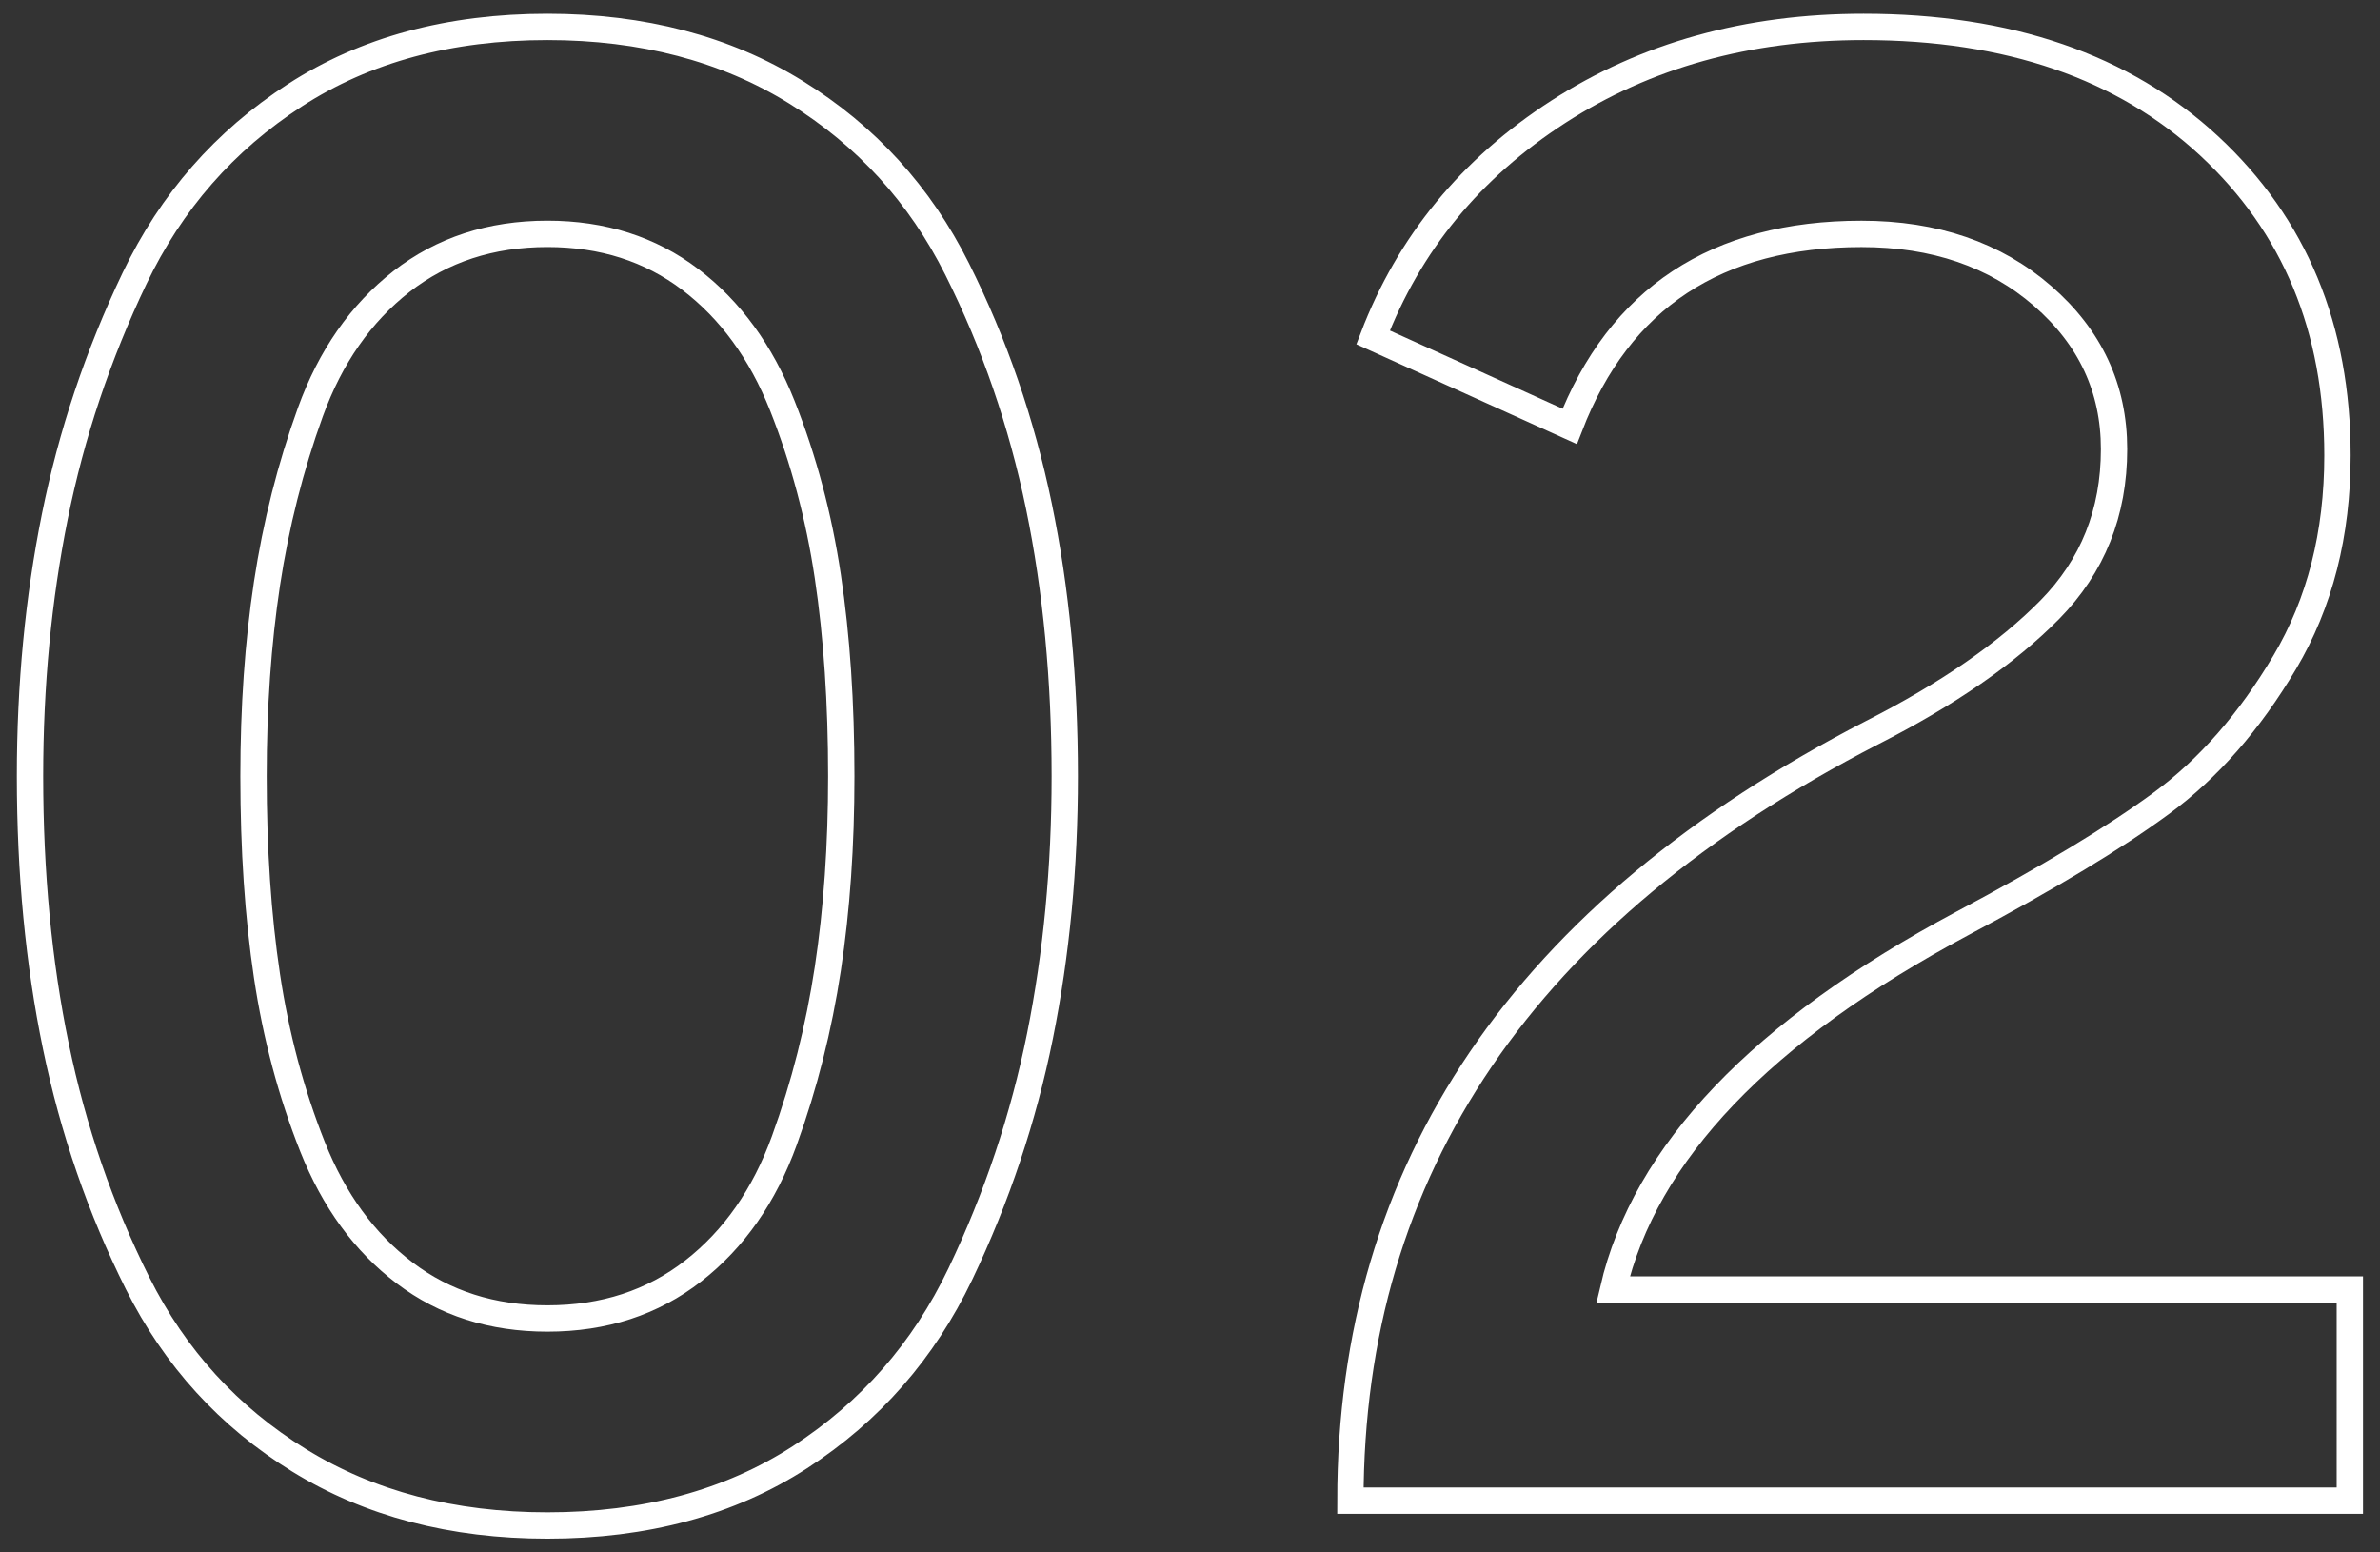
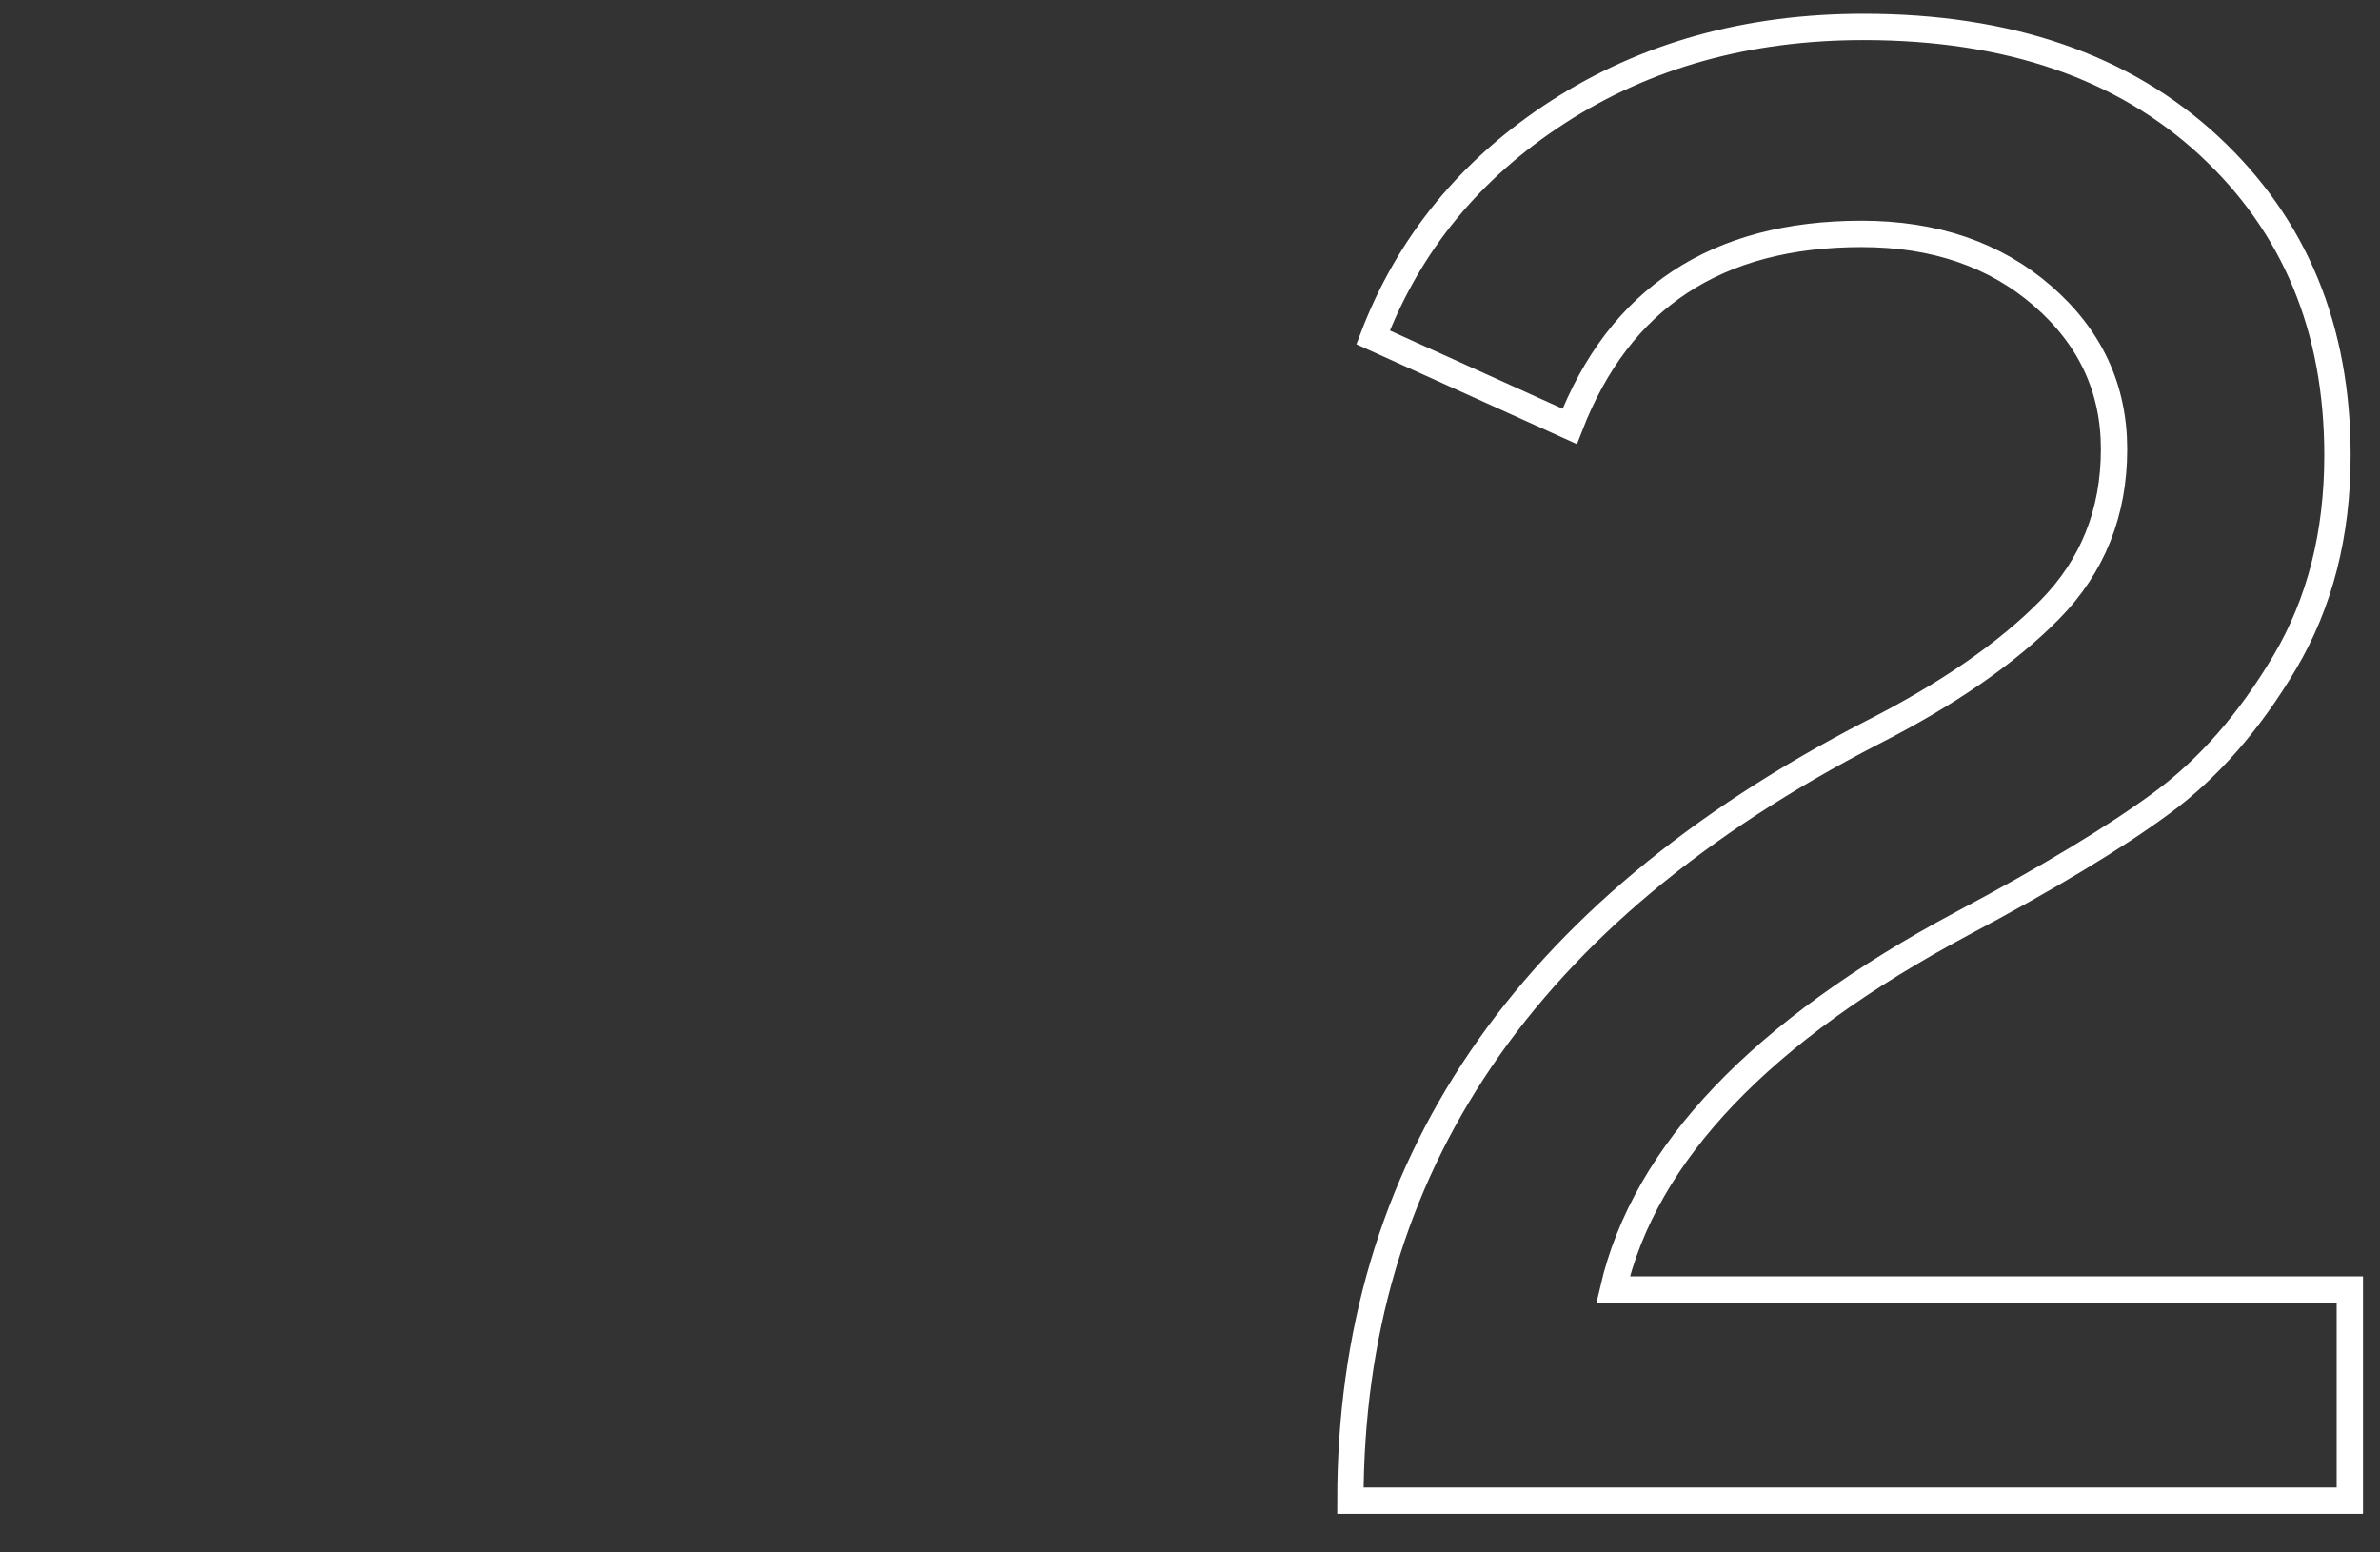
<svg xmlns="http://www.w3.org/2000/svg" version="1.1" id="レイヤー_1" x="0px" y="0px" width="46px" height="30px" viewBox="0 0 46 30" enable-background="new 0 0 46 30" xml:space="preserve">
  <rect x="0" y="0" width="46" height="30" fill="#333333" stroke="none" />
  <g>
    <g>
-       <path fill="none" stroke="#FFFFFF" stroke-width="0.509" stroke-miterlimit="10" d="M10.58,29.48c-1.84,0-3.439-0.42-4.8-1.26    C4.42,27.38,3.381,26.24,2.66,24.8c-0.72-1.44-1.246-2.966-1.58-4.579S0.58,16.867,0.58,15c0-1.76,0.16-3.433,0.48-5.02    c0.32-1.586,0.833-3.12,1.54-4.6C3.307,3.9,4.34,2.72,5.7,1.84c1.36-0.88,2.986-1.32,4.88-1.32c1.84,0,3.44,0.42,4.801,1.26    C16.74,2.62,17.78,3.76,18.5,5.2c0.721,1.44,1.246,2.967,1.58,4.58c0.334,1.614,0.5,3.354,0.5,5.22c0,1.76-0.16,3.434-0.479,5.02    c-0.32,1.588-0.834,3.121-1.54,4.601c-0.707,1.479-1.74,2.659-3.1,3.54C14.101,29.04,12.474,29.48,10.58,29.48z M10.58,25.48    c1.094,0,2.033-0.307,2.82-0.92c0.786-0.613,1.373-1.453,1.76-2.521c0.387-1.066,0.666-2.173,0.84-3.319s0.26-2.387,0.26-3.721    c0-1.413-0.086-2.7-0.26-3.86c-0.174-1.16-0.467-2.26-0.88-3.3s-1.007-1.853-1.78-2.44c-0.773-0.586-1.693-0.88-2.76-0.88    c-1.094,0-2.033,0.307-2.82,0.92C6.974,6.054,6.387,6.894,6,7.96c-0.387,1.067-0.666,2.174-0.84,3.32    C4.986,12.427,4.9,13.667,4.9,15c0,1.414,0.086,2.7,0.26,3.859c0.174,1.16,0.467,2.261,0.88,3.301s1.007,1.854,1.78,2.439    C8.594,25.188,9.514,25.48,10.58,25.48z" />
      <path fill="none" stroke="#FFFFFF" stroke-width="0.509" stroke-miterlimit="10" d="M26.1,29c0-6.426,3.36-11.373,10.08-14.84    c1.467-0.747,2.613-1.54,3.44-2.38c0.826-0.84,1.24-1.873,1.24-3.1c0-1.173-0.46-2.16-1.38-2.96c-0.92-0.8-2.088-1.2-3.5-1.2    c-2.801,0-4.681,1.24-5.641,3.72l-3.8-1.72c0.693-1.813,1.886-3.266,3.58-4.36c1.693-1.093,3.66-1.64,5.899-1.64    c2.801,0,5.027,0.767,6.681,2.3c1.653,1.534,2.479,3.527,2.479,5.98c0,1.52-0.34,2.854-1.02,4c-0.68,1.147-1.474,2.054-2.38,2.72    c-0.907,0.667-2.187,1.44-3.841,2.32c-3.893,2.08-6.146,4.439-6.76,7.08h14.24V29H26.1z" />
    </g>
  </g>
</svg>